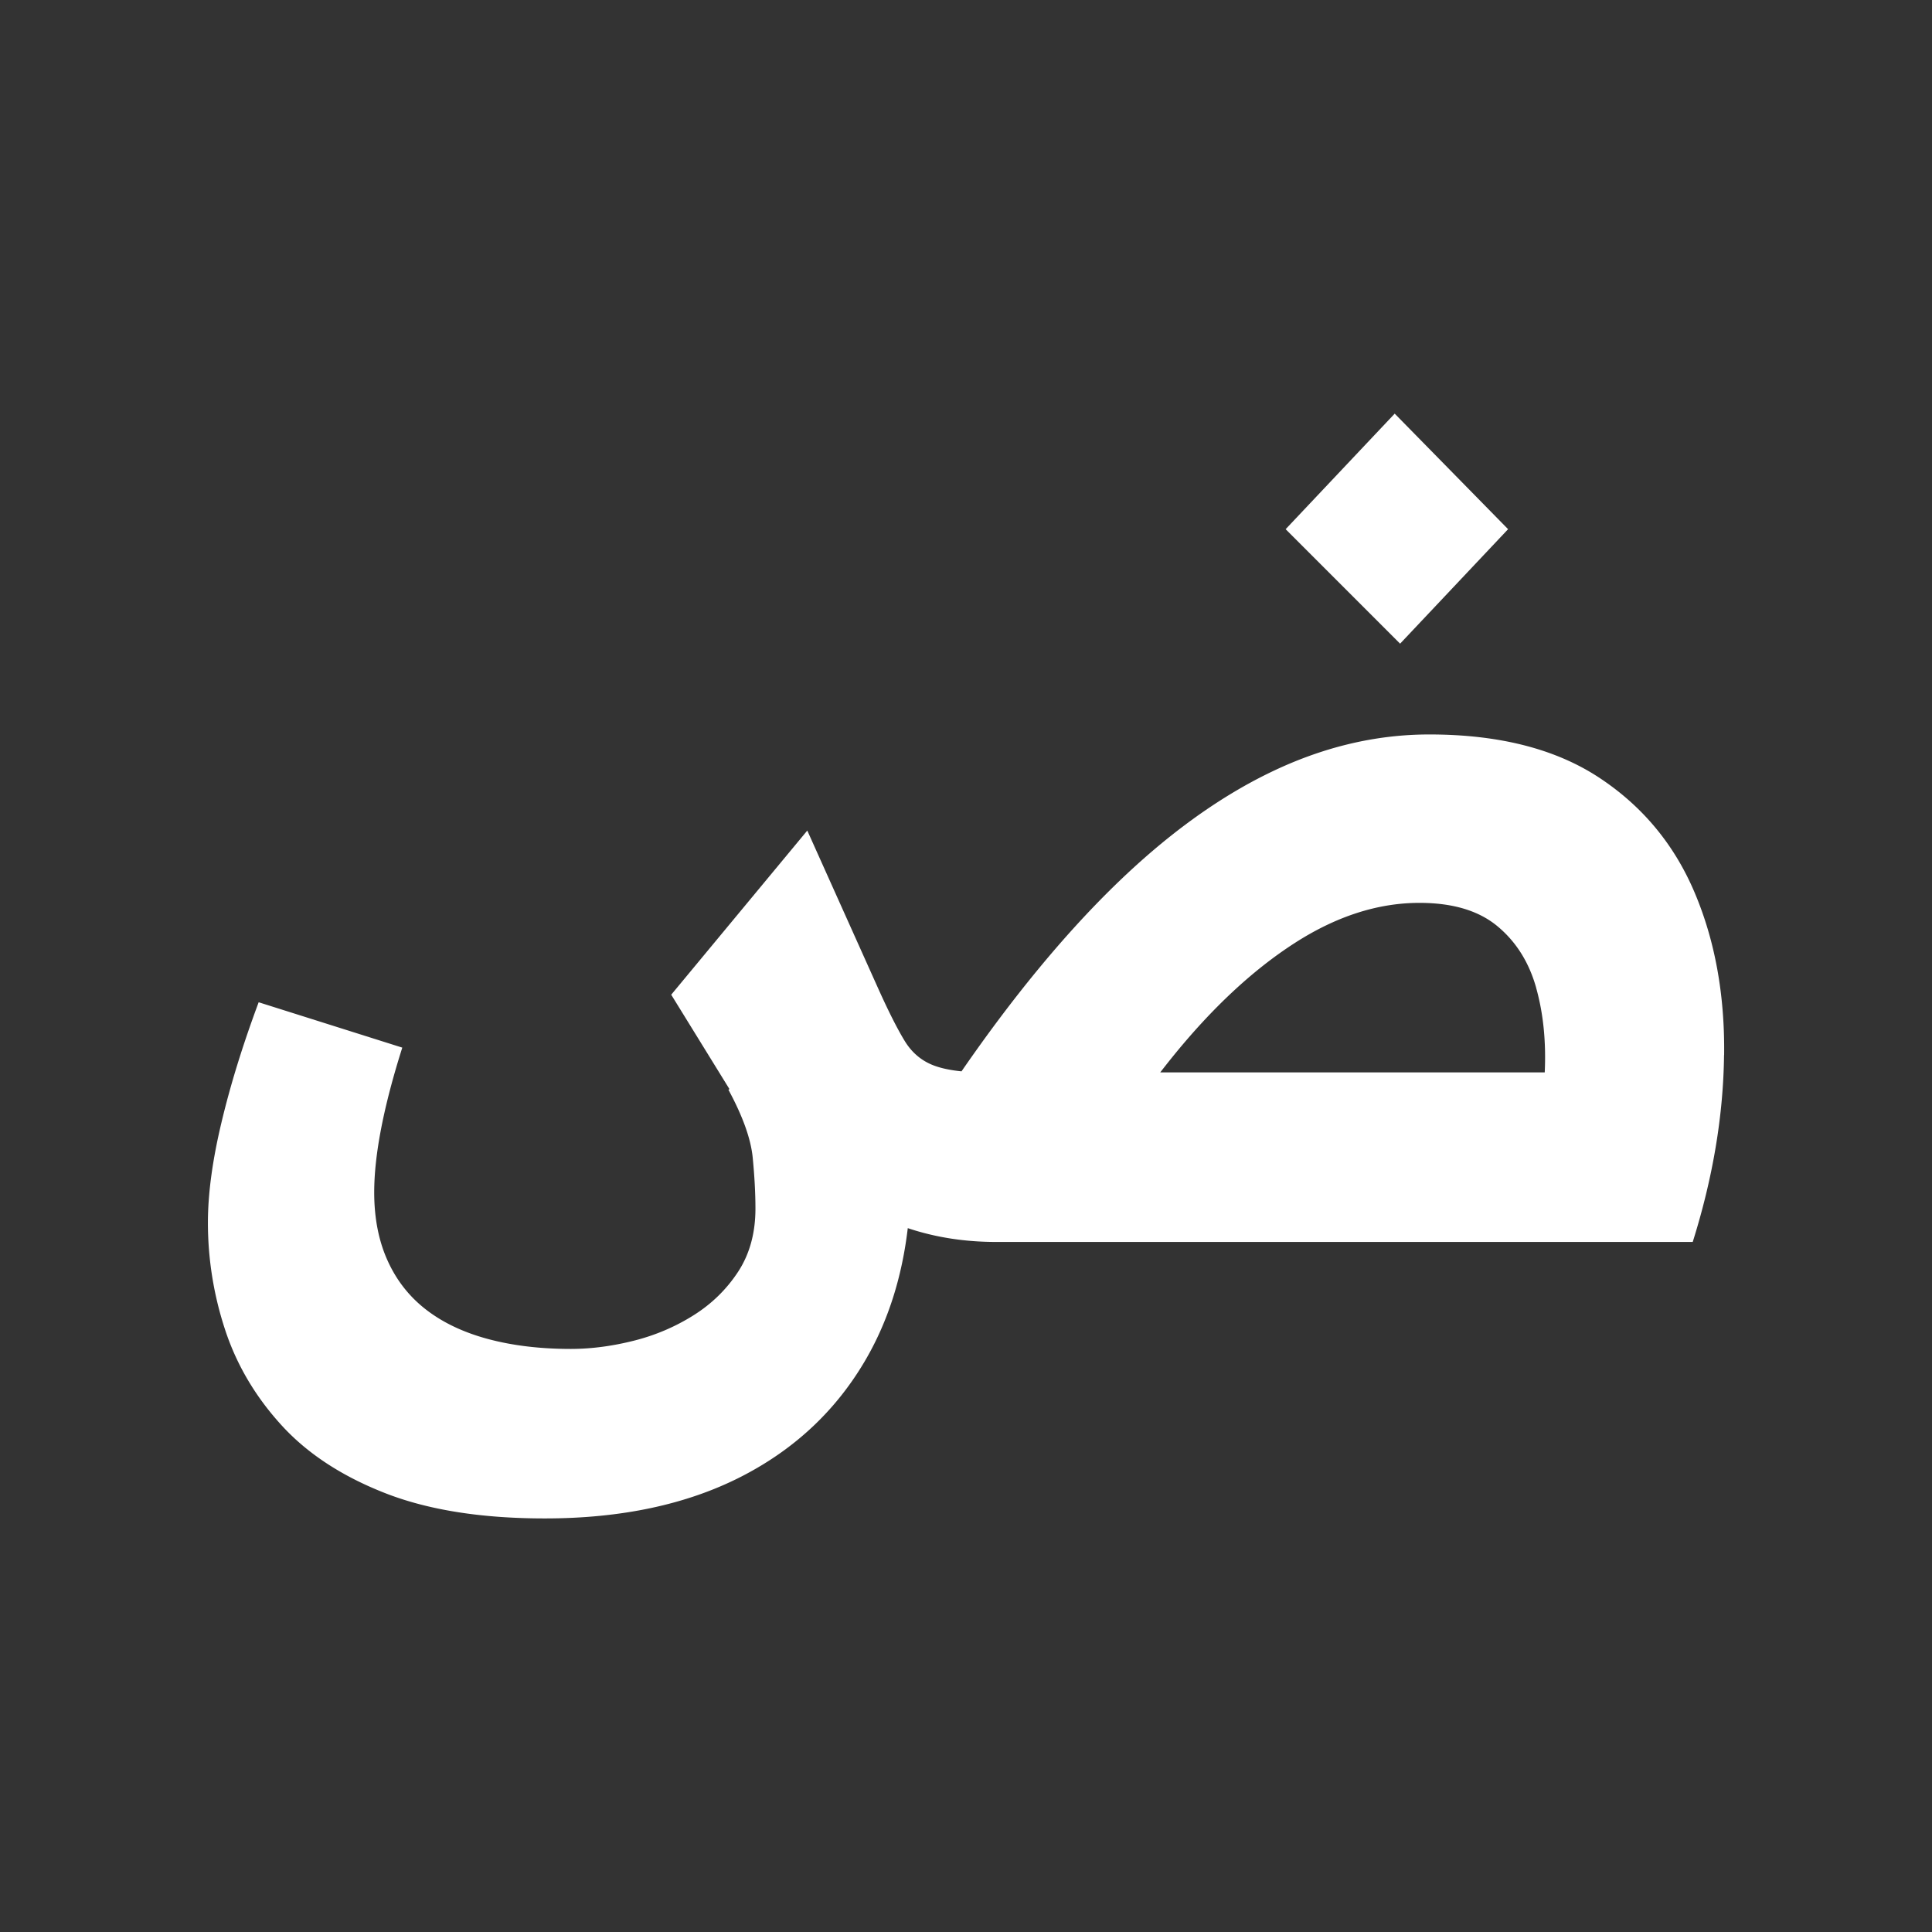
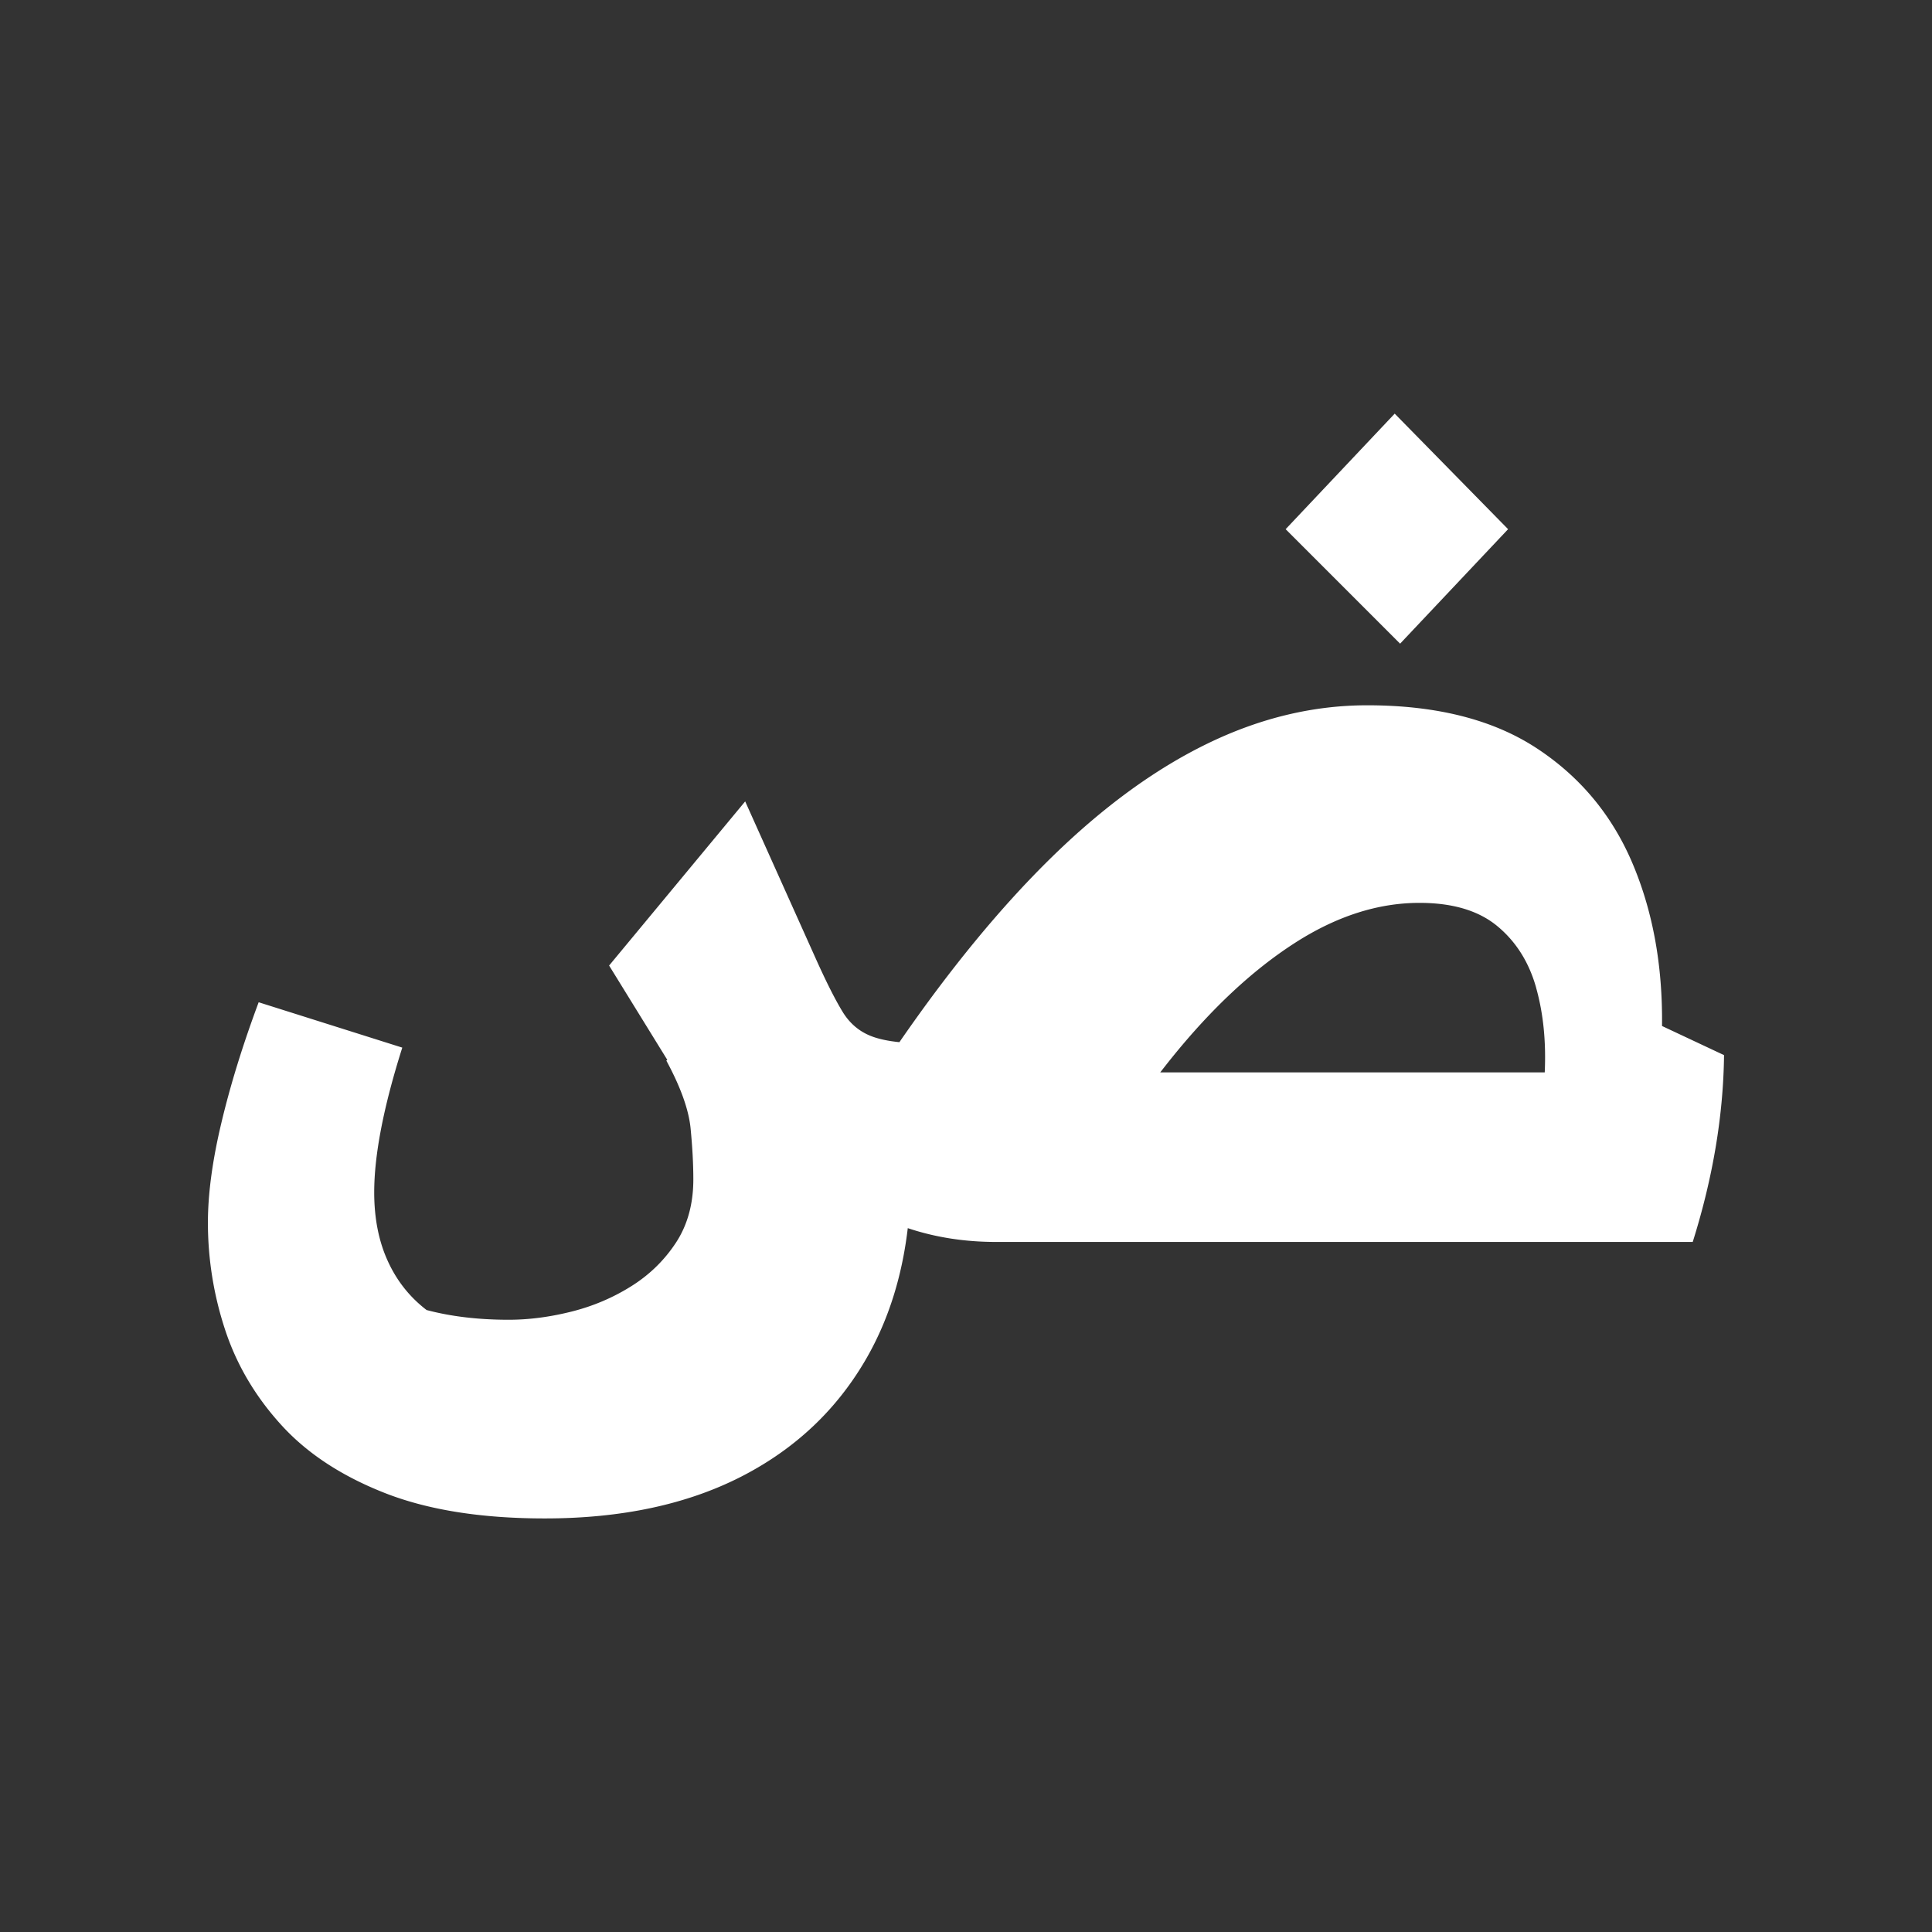
<svg xmlns="http://www.w3.org/2000/svg" version="1.1" width="512" height="512" x="0" y="0" viewBox="0 0 512 512" style="enable-background:new 0 0 512 512" xml:space="preserve" class="">
  <rect x="0" y="0" width="512" height="512" fill="#333333" stroke="none" />
  <g>
    <linearGradient id="a" x1="74.98" x2="437.02" y1="74.98" y2="437.02" gradientUnits="userSpaceOnUse">
      <stop stop-opacity="0" stop-color="#00ddff" offset="0" />
      <stop stop-opacity="0" stop-color="#0095ff" offset="0.75" />
    </linearGradient>
    <g data-name="15">
-       <rect width="512" height="512" fill="url(#a)" rx="256" opacity="1" data-original="url(#a)" class="" />
-       <path fill="#ffffff" d="m371.04 170.58-30.33-30.34 28.9-30.62 30.05 30.62zm85.85 109.04c-.19 16.03-2.96 32.53-8.3 49.51H264c-8.38 0-16.18-1.23-23.43-3.66-1.52 12.9-5.15 24.38-10.91 34.43-7.83 13.64-18.94 24.13-33.34 31.48-14.41 7.34-31.72 11.02-51.94 11.02-16.79 0-30.91-2.24-42.35-6.72-11.45-4.49-20.61-10.49-27.47-18.03-6.87-7.54-11.83-15.93-14.88-25.18a90.458 90.458 0 0 1-4.58-28.48c0-7.63 1.19-16.46 3.58-26.47 2.38-10.02 5.67-20.65 9.87-31.91l38.06 12.02c-2.48 7.83-4.34 14.93-5.58 21.32s-1.86 12.07-1.86 17.03c0 6.87 1.19 12.93 3.58 18.17 2.38 5.25 5.82 9.59 10.3 13.02s9.97 6.01 16.46 7.73c6.48 1.72 13.74 2.58 21.75 2.58 5.34 0 10.87-.72 16.6-2.15s11.02-3.68 15.88-6.73c4.87-3.05 8.82-6.92 11.88-11.59 3.05-4.68 4.58-10.25 4.58-16.74 0-4.01-.24-8.49-.72-13.45s-2.62-10.97-6.44-18.03l.27-.17-15.43-25.01 36.06-43.5 18.89 42.07c2.67 5.92 4.96 10.45 6.87 13.59 1.9 3.15 4.48 5.34 7.73 6.58 1.97.75 4.43 1.27 7.38 1.57 13.47-19.52 26.89-35.83 40.27-48.93 13.64-13.35 27.42-23.42 41.35-30.19 13.92-6.77 28.05-10.16 42.35-10.16 18.32 0 33.24 3.77 44.79 11.3 11.54 7.54 20.03 17.7 25.47 30.48s8.06 27.19 7.87 43.21zm-49.8-17.89c-1.91-6.77-5.34-12.21-10.3-16.31s-11.83-6.15-20.61-6.15c-11.07 0-22.13 3.58-33.2 10.73s-21.85 17.22-32.34 30.19c-1.06 1.31-2.11 2.65-3.17 4.01h101.9c.38-8.2-.38-15.69-2.29-22.46z" opacity="1" data-original="#ffffff" class="" />
+       <path fill="#ffffff" d="m371.04 170.58-30.33-30.34 28.9-30.62 30.05 30.62zm85.85 109.04c-.19 16.03-2.96 32.53-8.3 49.51H264c-8.38 0-16.18-1.23-23.43-3.66-1.52 12.9-5.15 24.38-10.91 34.43-7.83 13.64-18.94 24.13-33.34 31.48-14.41 7.34-31.72 11.02-51.94 11.02-16.79 0-30.91-2.24-42.35-6.72-11.45-4.49-20.61-10.49-27.47-18.03-6.87-7.54-11.83-15.93-14.88-25.18a90.458 90.458 0 0 1-4.58-28.48c0-7.63 1.19-16.46 3.58-26.47 2.38-10.02 5.67-20.65 9.87-31.91l38.06 12.02c-2.48 7.83-4.34 14.93-5.58 21.32s-1.86 12.07-1.86 17.03c0 6.87 1.19 12.93 3.58 18.17 2.38 5.25 5.82 9.59 10.3 13.02c6.48 1.72 13.74 2.58 21.75 2.58 5.34 0 10.87-.72 16.6-2.15s11.02-3.68 15.88-6.73c4.87-3.05 8.82-6.92 11.88-11.59 3.05-4.68 4.58-10.25 4.58-16.74 0-4.01-.24-8.49-.72-13.45s-2.62-10.97-6.44-18.03l.27-.17-15.43-25.01 36.06-43.5 18.89 42.07c2.67 5.92 4.96 10.45 6.87 13.59 1.9 3.15 4.48 5.34 7.73 6.58 1.97.75 4.43 1.27 7.38 1.57 13.47-19.52 26.89-35.83 40.27-48.93 13.64-13.35 27.42-23.42 41.35-30.19 13.92-6.77 28.05-10.16 42.35-10.16 18.32 0 33.24 3.77 44.79 11.3 11.54 7.54 20.03 17.7 25.47 30.48s8.06 27.19 7.87 43.21zm-49.8-17.89c-1.91-6.77-5.34-12.21-10.3-16.31s-11.83-6.15-20.61-6.15c-11.07 0-22.13 3.58-33.2 10.73s-21.85 17.22-32.34 30.19c-1.06 1.31-2.11 2.65-3.17 4.01h101.9c.38-8.2-.38-15.69-2.29-22.46z" opacity="1" data-original="#ffffff" class="" />
    </g>
  </g>
</svg>